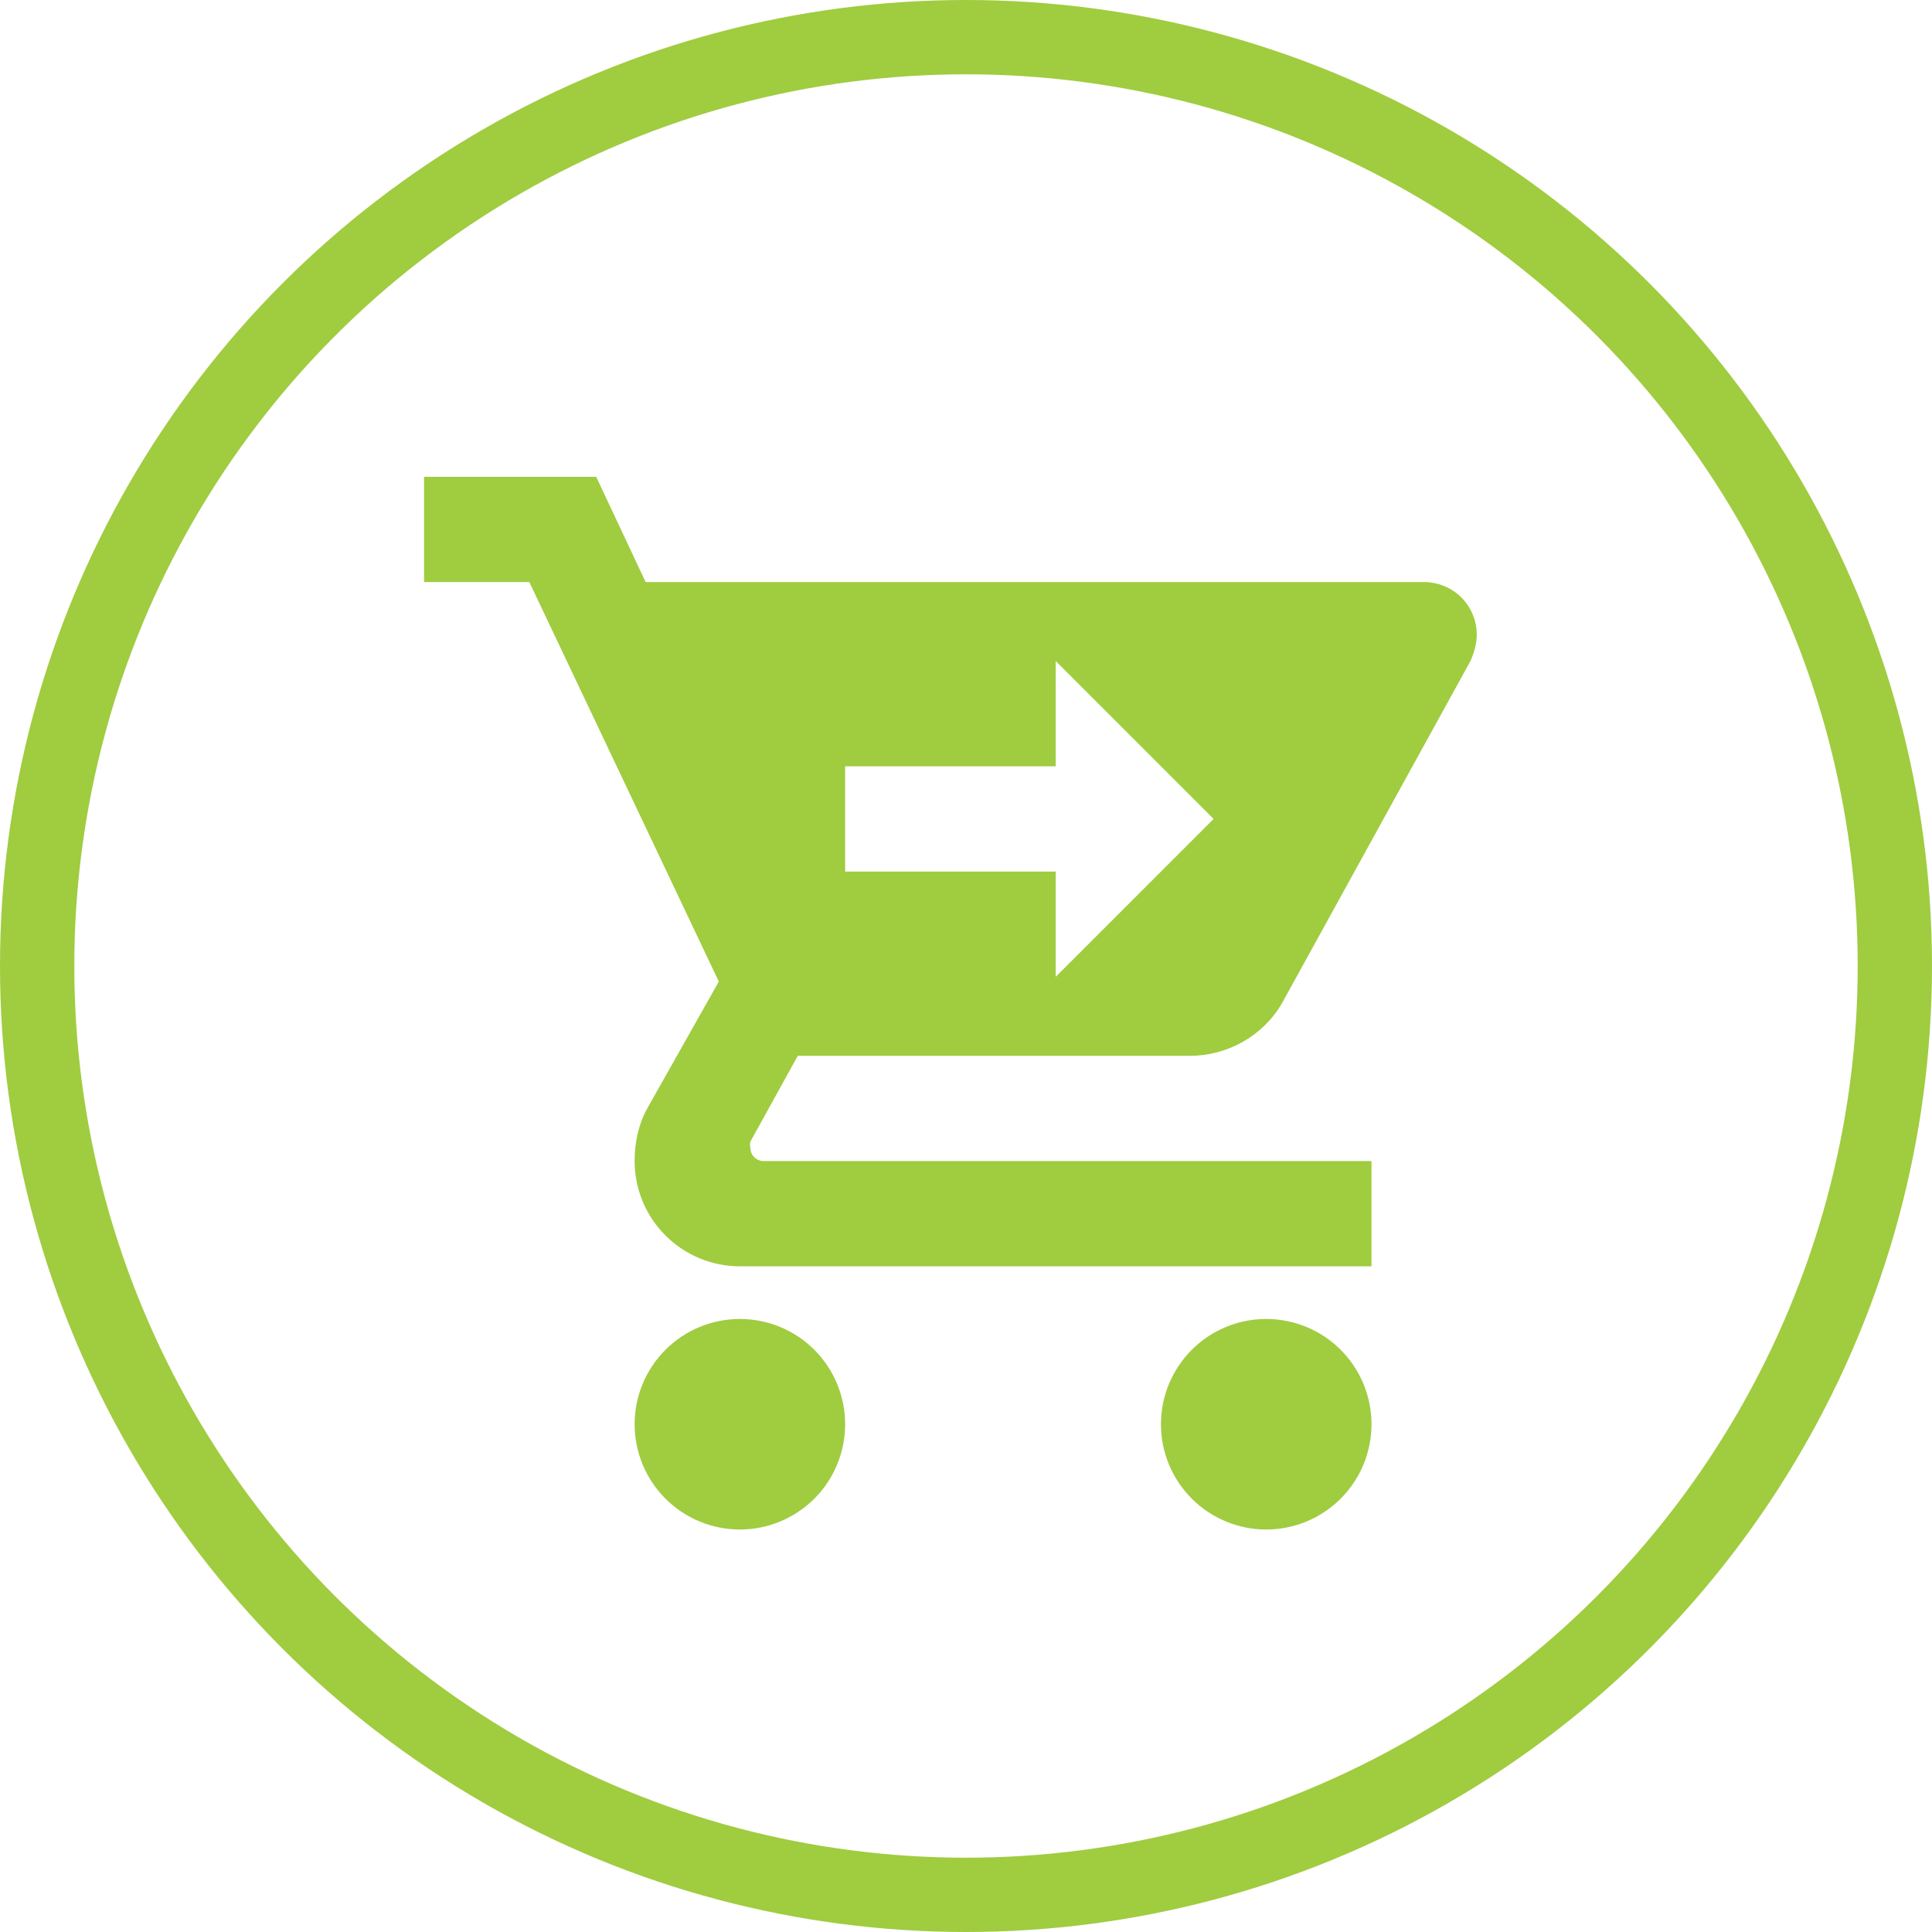
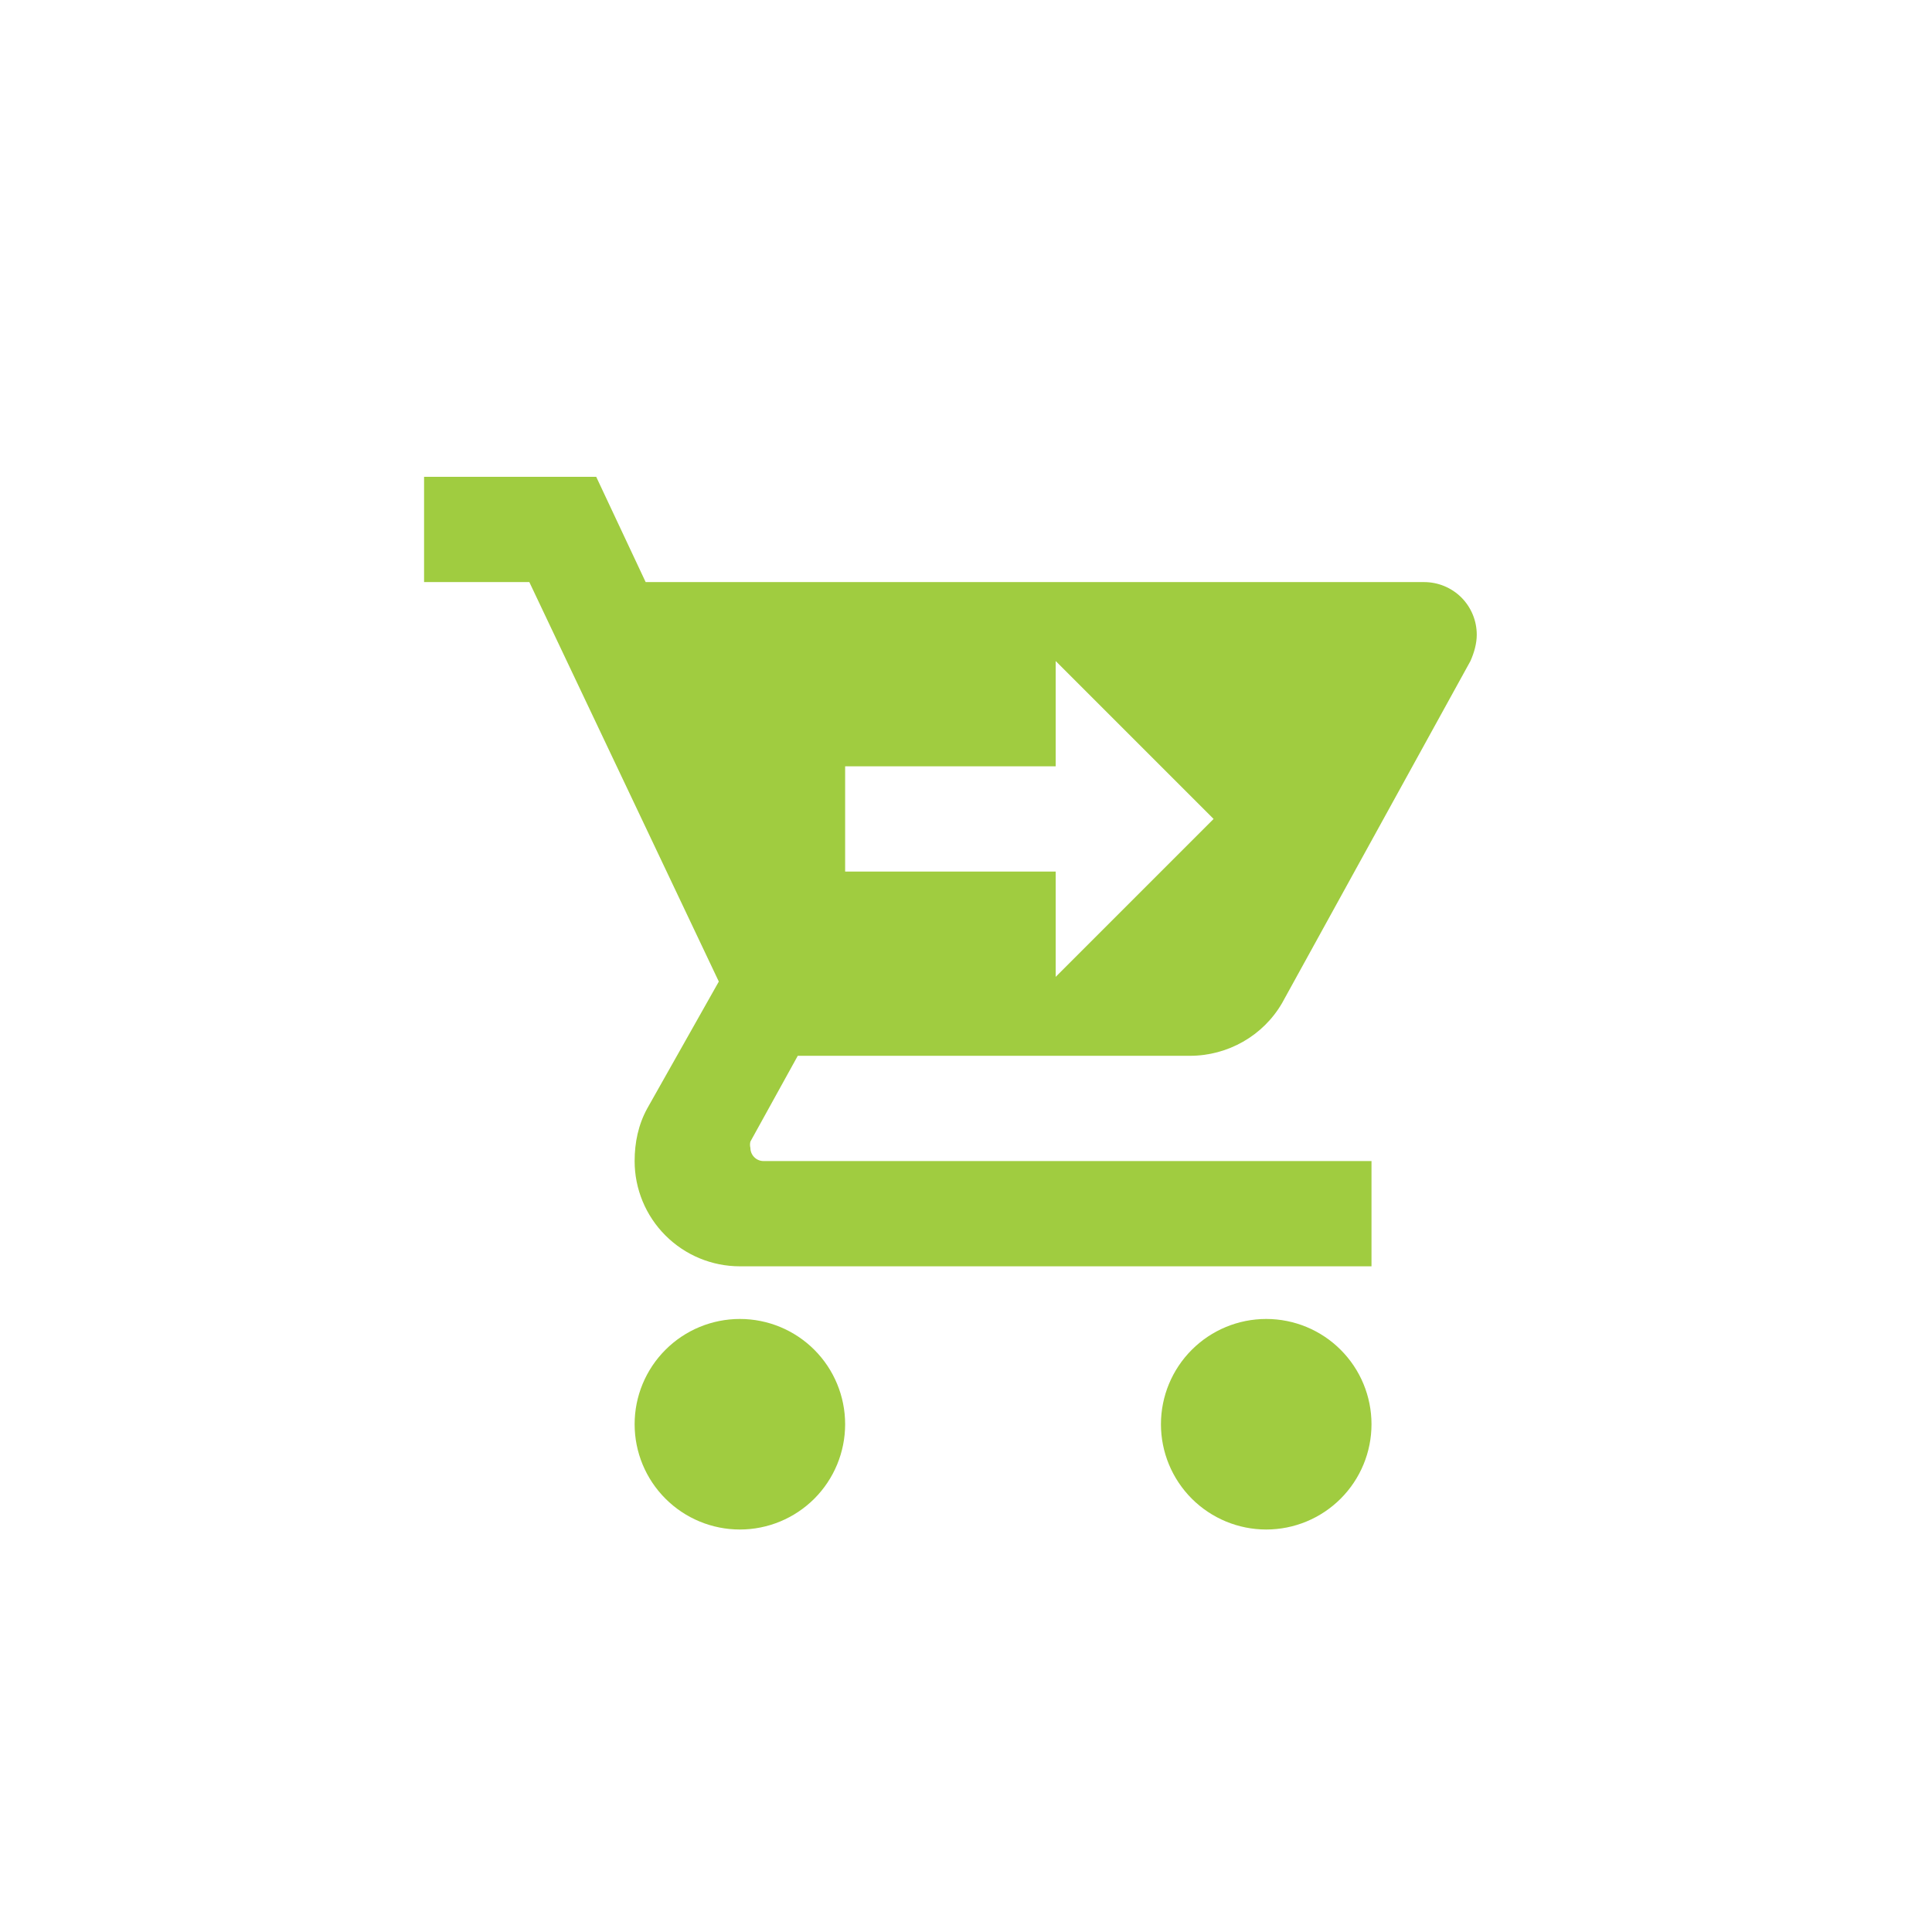
<svg xmlns="http://www.w3.org/2000/svg" width="52" height="52" viewBox="0 0 52 52" fill="none">
-   <circle cx="26" cy="26" r="25" stroke="#A0CC40" stroke-width="2" />
-   <path d="M22.747 38.333C22.747 39.085 22.449 39.805 21.918 40.337C21.386 40.868 20.666 41.167 19.914 41.167C19.163 41.167 18.442 40.868 17.911 40.337C17.379 39.805 17.081 39.085 17.081 38.333C17.081 37.582 17.379 36.861 17.911 36.33C18.442 35.798 19.163 35.5 19.914 35.5C20.666 35.5 21.386 35.798 21.918 36.33C22.449 36.861 22.747 37.582 22.747 38.333ZM34.081 35.5C33.329 35.5 32.609 35.798 32.077 36.33C31.546 36.861 31.247 37.582 31.247 38.333C31.247 39.085 31.546 39.805 32.077 40.337C32.609 40.868 33.329 41.167 34.081 41.167C34.832 41.167 35.553 40.868 36.084 40.337C36.616 39.805 36.914 39.085 36.914 38.333C36.914 37.582 36.616 36.861 36.084 36.33C35.553 35.798 34.832 35.5 34.081 35.5ZM20.197 30.726C20.183 30.782 20.183 30.839 20.197 30.896C20.197 30.99 20.235 31.08 20.301 31.146C20.367 31.213 20.458 31.25 20.552 31.25H36.914V34.083H19.914C19.163 34.083 18.442 33.785 17.911 33.253C17.379 32.722 17.081 32.001 17.081 31.25C17.081 30.754 17.18 30.272 17.421 29.833L19.347 26.419L14.247 15.667H11.414V12.833H16.047L17.378 15.667H38.331C38.706 15.667 39.067 15.816 39.333 16.081C39.598 16.347 39.747 16.707 39.747 17.083C39.747 17.324 39.677 17.565 39.577 17.792L34.506 27C33.996 27.878 33.047 28.417 32.027 28.417H21.472L20.197 30.726ZM22.747 23.458H28.414V26.292L32.664 22.042L28.414 17.792V20.625H22.747V23.458Z" fill="#A0CC40" />
+   <path d="M22.747 38.333C22.747 39.085 22.449 39.805 21.918 40.337C21.386 40.868 20.666 41.167 19.914 41.167C19.163 41.167 18.442 40.868 17.911 40.337C17.379 39.805 17.081 39.085 17.081 38.333C17.081 37.582 17.379 36.861 17.911 36.33C18.442 35.798 19.163 35.5 19.914 35.5C20.666 35.5 21.386 35.798 21.918 36.33C22.449 36.861 22.747 37.582 22.747 38.333ZM34.081 35.5C33.329 35.5 32.609 35.798 32.077 36.33C31.546 36.861 31.247 37.582 31.247 38.333C31.247 39.085 31.546 39.805 32.077 40.337C32.609 40.868 33.329 41.167 34.081 41.167C34.832 41.167 35.553 40.868 36.084 40.337C36.616 39.805 36.914 39.085 36.914 38.333C36.914 37.582 36.616 36.861 36.084 36.33C35.553 35.798 34.832 35.5 34.081 35.5M20.197 30.726C20.183 30.782 20.183 30.839 20.197 30.896C20.197 30.99 20.235 31.08 20.301 31.146C20.367 31.213 20.458 31.25 20.552 31.25H36.914V34.083H19.914C19.163 34.083 18.442 33.785 17.911 33.253C17.379 32.722 17.081 32.001 17.081 31.25C17.081 30.754 17.18 30.272 17.421 29.833L19.347 26.419L14.247 15.667H11.414V12.833H16.047L17.378 15.667H38.331C38.706 15.667 39.067 15.816 39.333 16.081C39.598 16.347 39.747 16.707 39.747 17.083C39.747 17.324 39.677 17.565 39.577 17.792L34.506 27C33.996 27.878 33.047 28.417 32.027 28.417H21.472L20.197 30.726ZM22.747 23.458H28.414V26.292L32.664 22.042L28.414 17.792V20.625H22.747V23.458Z" fill="#A0CC40" />
</svg>